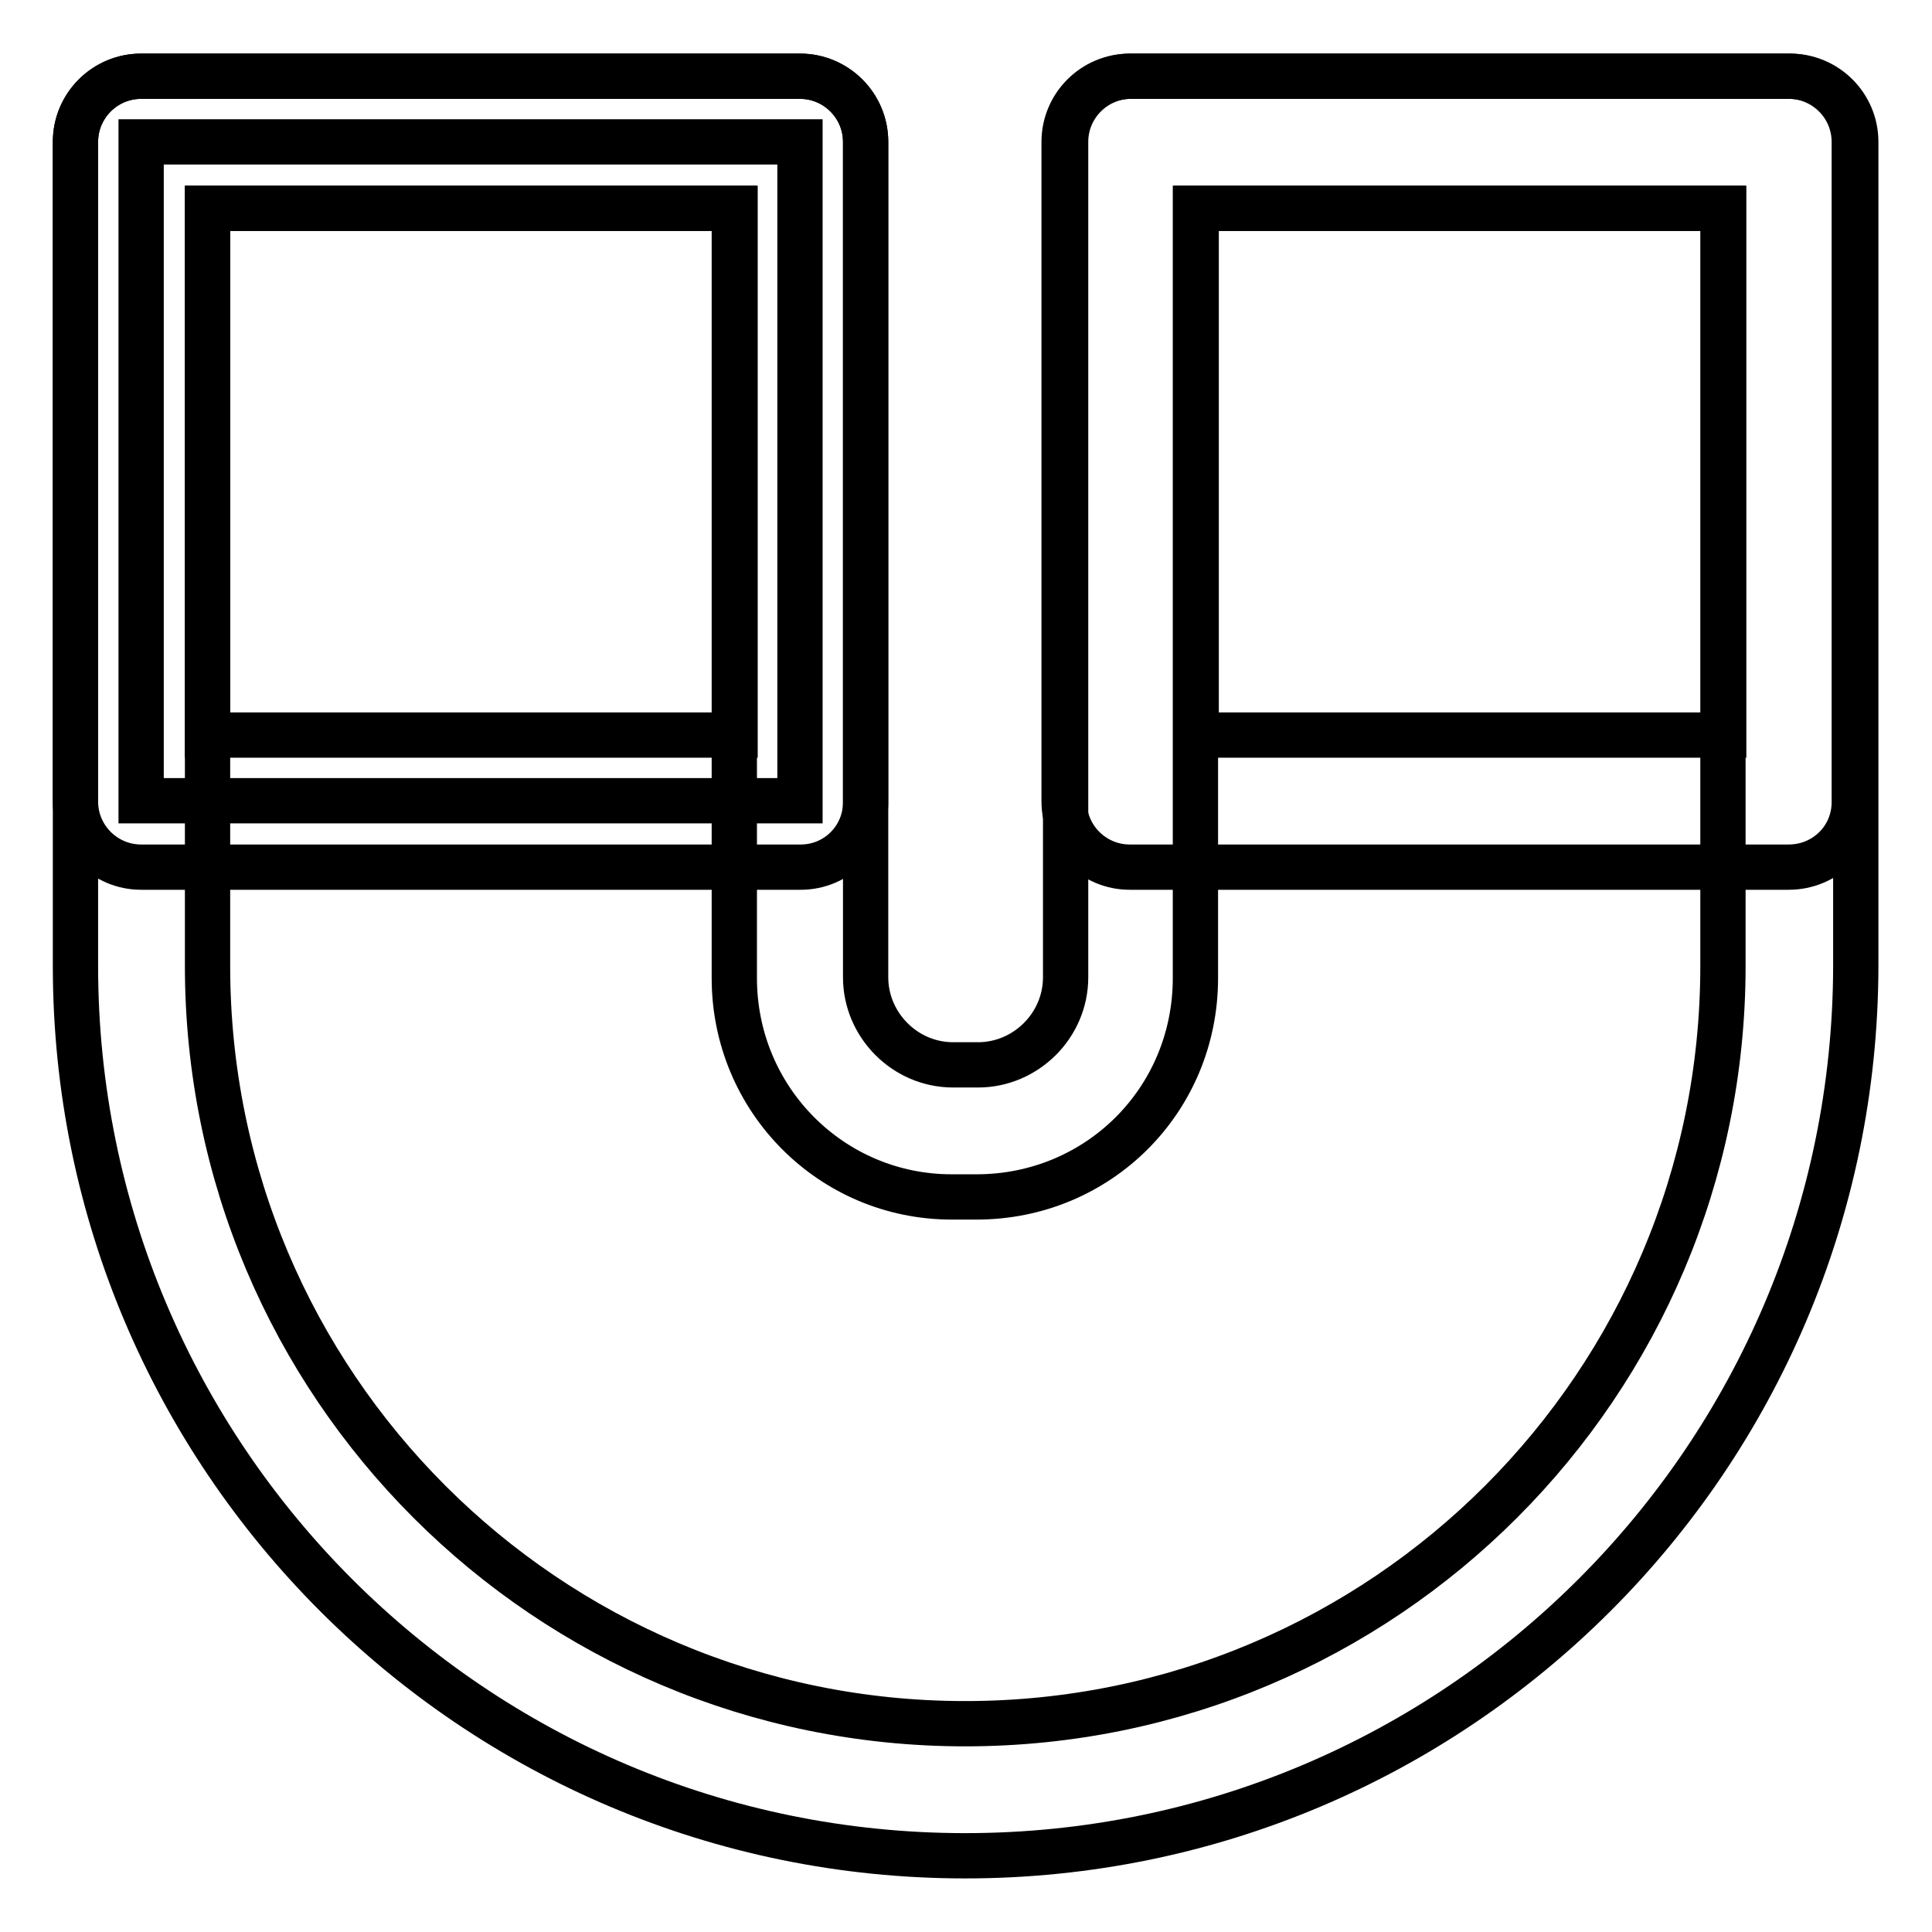
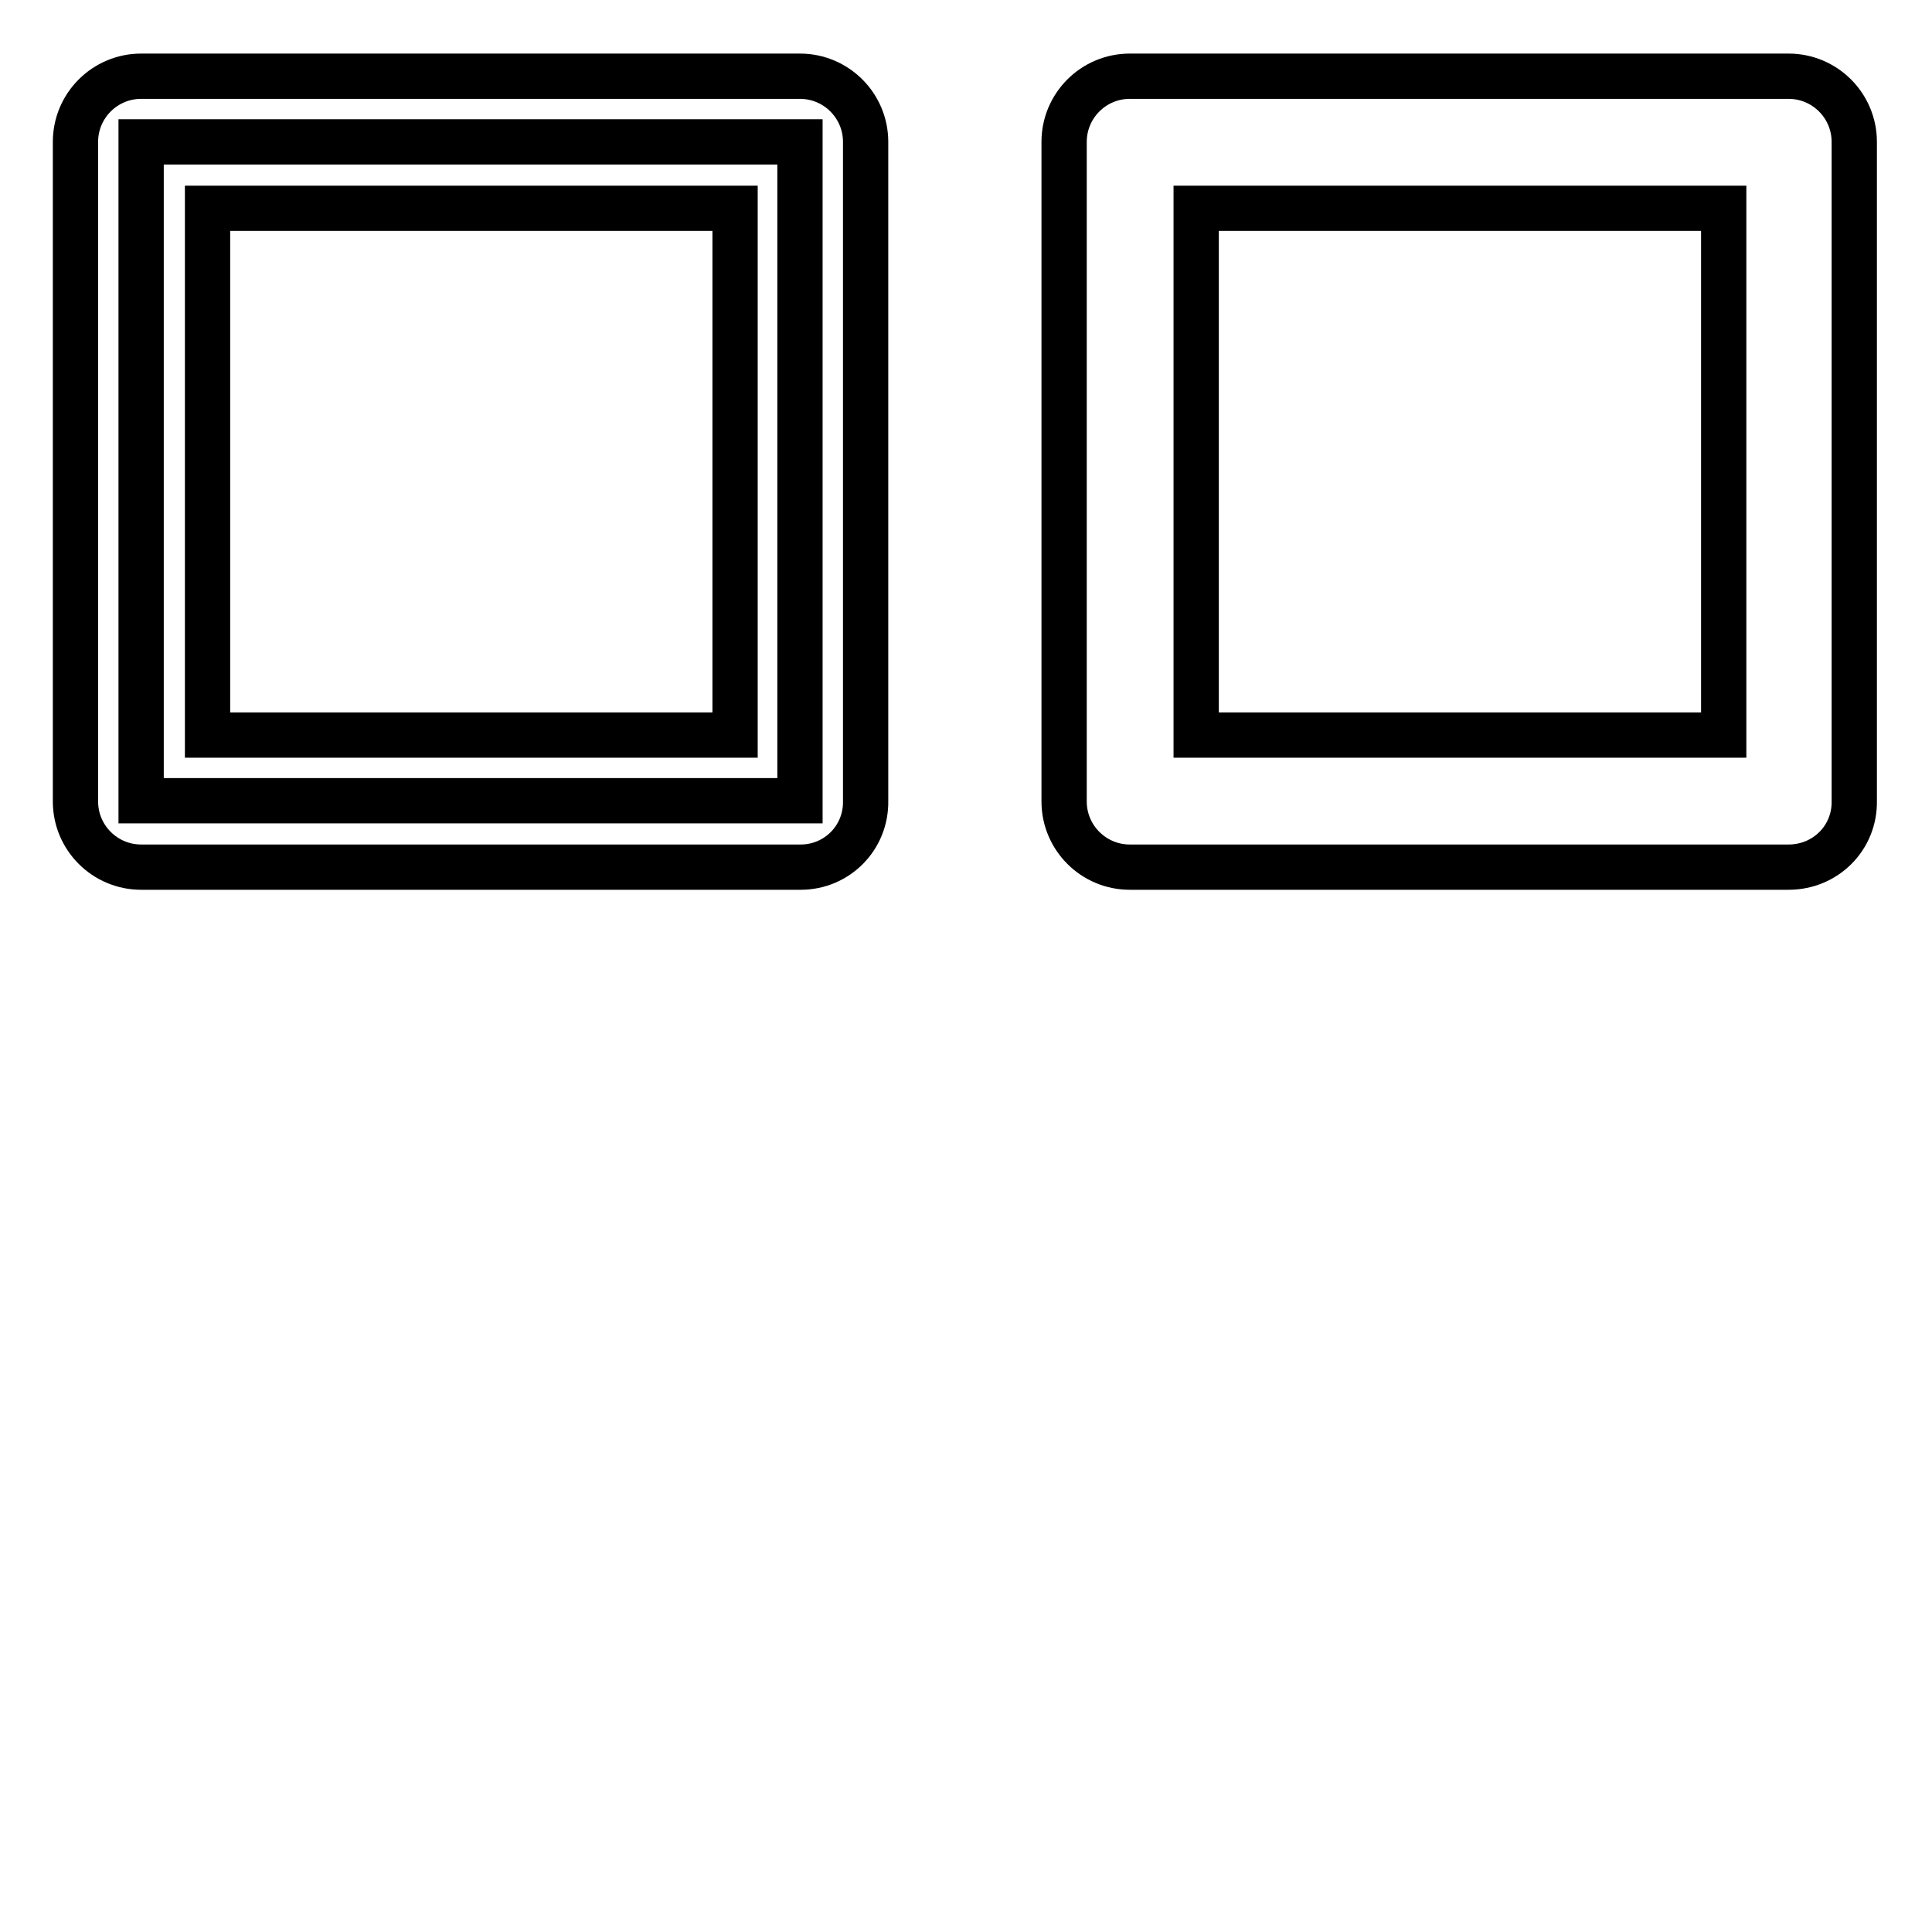
<svg xmlns="http://www.w3.org/2000/svg" version="1.1" x="0px" y="0px" viewBox="0 0 256 256" enable-background="new 0 0 256 256" xml:space="preserve">
  <g>
    <path stroke-width="6" fill-opacity="0" stroke="#000000" d="M18.7,18.8h87.3v87.3H18.7V18.8z" />
    <path stroke-width="6" fill-opacity="0" stroke="#000000" d="M106.1,114.9H18.7c-4.8,0-8.7-3.9-8.7-8.7V18.8c0-4.8,3.9-8.7,8.7-8.7h87.3c4.8,0,8.7,3.9,8.7,8.7v87.3 C114.8,111,110.9,114.9,106.1,114.9z M27.5,97.4h69.9V27.6H27.5V97.4L27.5,97.4z M237,114.9h-87.3c-4.8,0-8.7-3.9-8.7-8.7V18.8 c0-4.8,3.9-8.7,8.7-8.7H237c4.8,0,8.7,3.9,8.7,8.7v87.3C245.8,111,241.9,114.9,237,114.9L237,114.9z M158.5,97.4h69.9V27.6h-69.9 V97.4L158.5,97.4z" />
-     <path stroke-width="6" fill-opacity="0" stroke="#000000" d="M127.9,245.9C62.8,245.9,10,193.1,10,128V18.8c0-4.8,3.9-8.7,8.7-8.7h87.3c4.8,0,8.7,3.9,8.7,8.7v110.7 c0,6.3,5.2,11.6,11.6,11.6h3.3c6.3,0,11.6-5.2,11.6-11.6V18.8c0-4.8,3.9-8.7,8.7-8.7h87.3c4.8,0,8.7,3.9,8.7,8.7V128 C245.8,193.1,193,245.9,127.9,245.9L127.9,245.9z M27.5,27.6V128c0,55.5,45,100.4,100.4,100.4c55.5,0,100.4-45,100.4-100.4V27.6 h-69.9v102c0,16.2-12.9,29-29,29h-3.3c-15.9,0-28.8-12.9-28.8-29v-102H27.5z" />
  </g>
</svg>